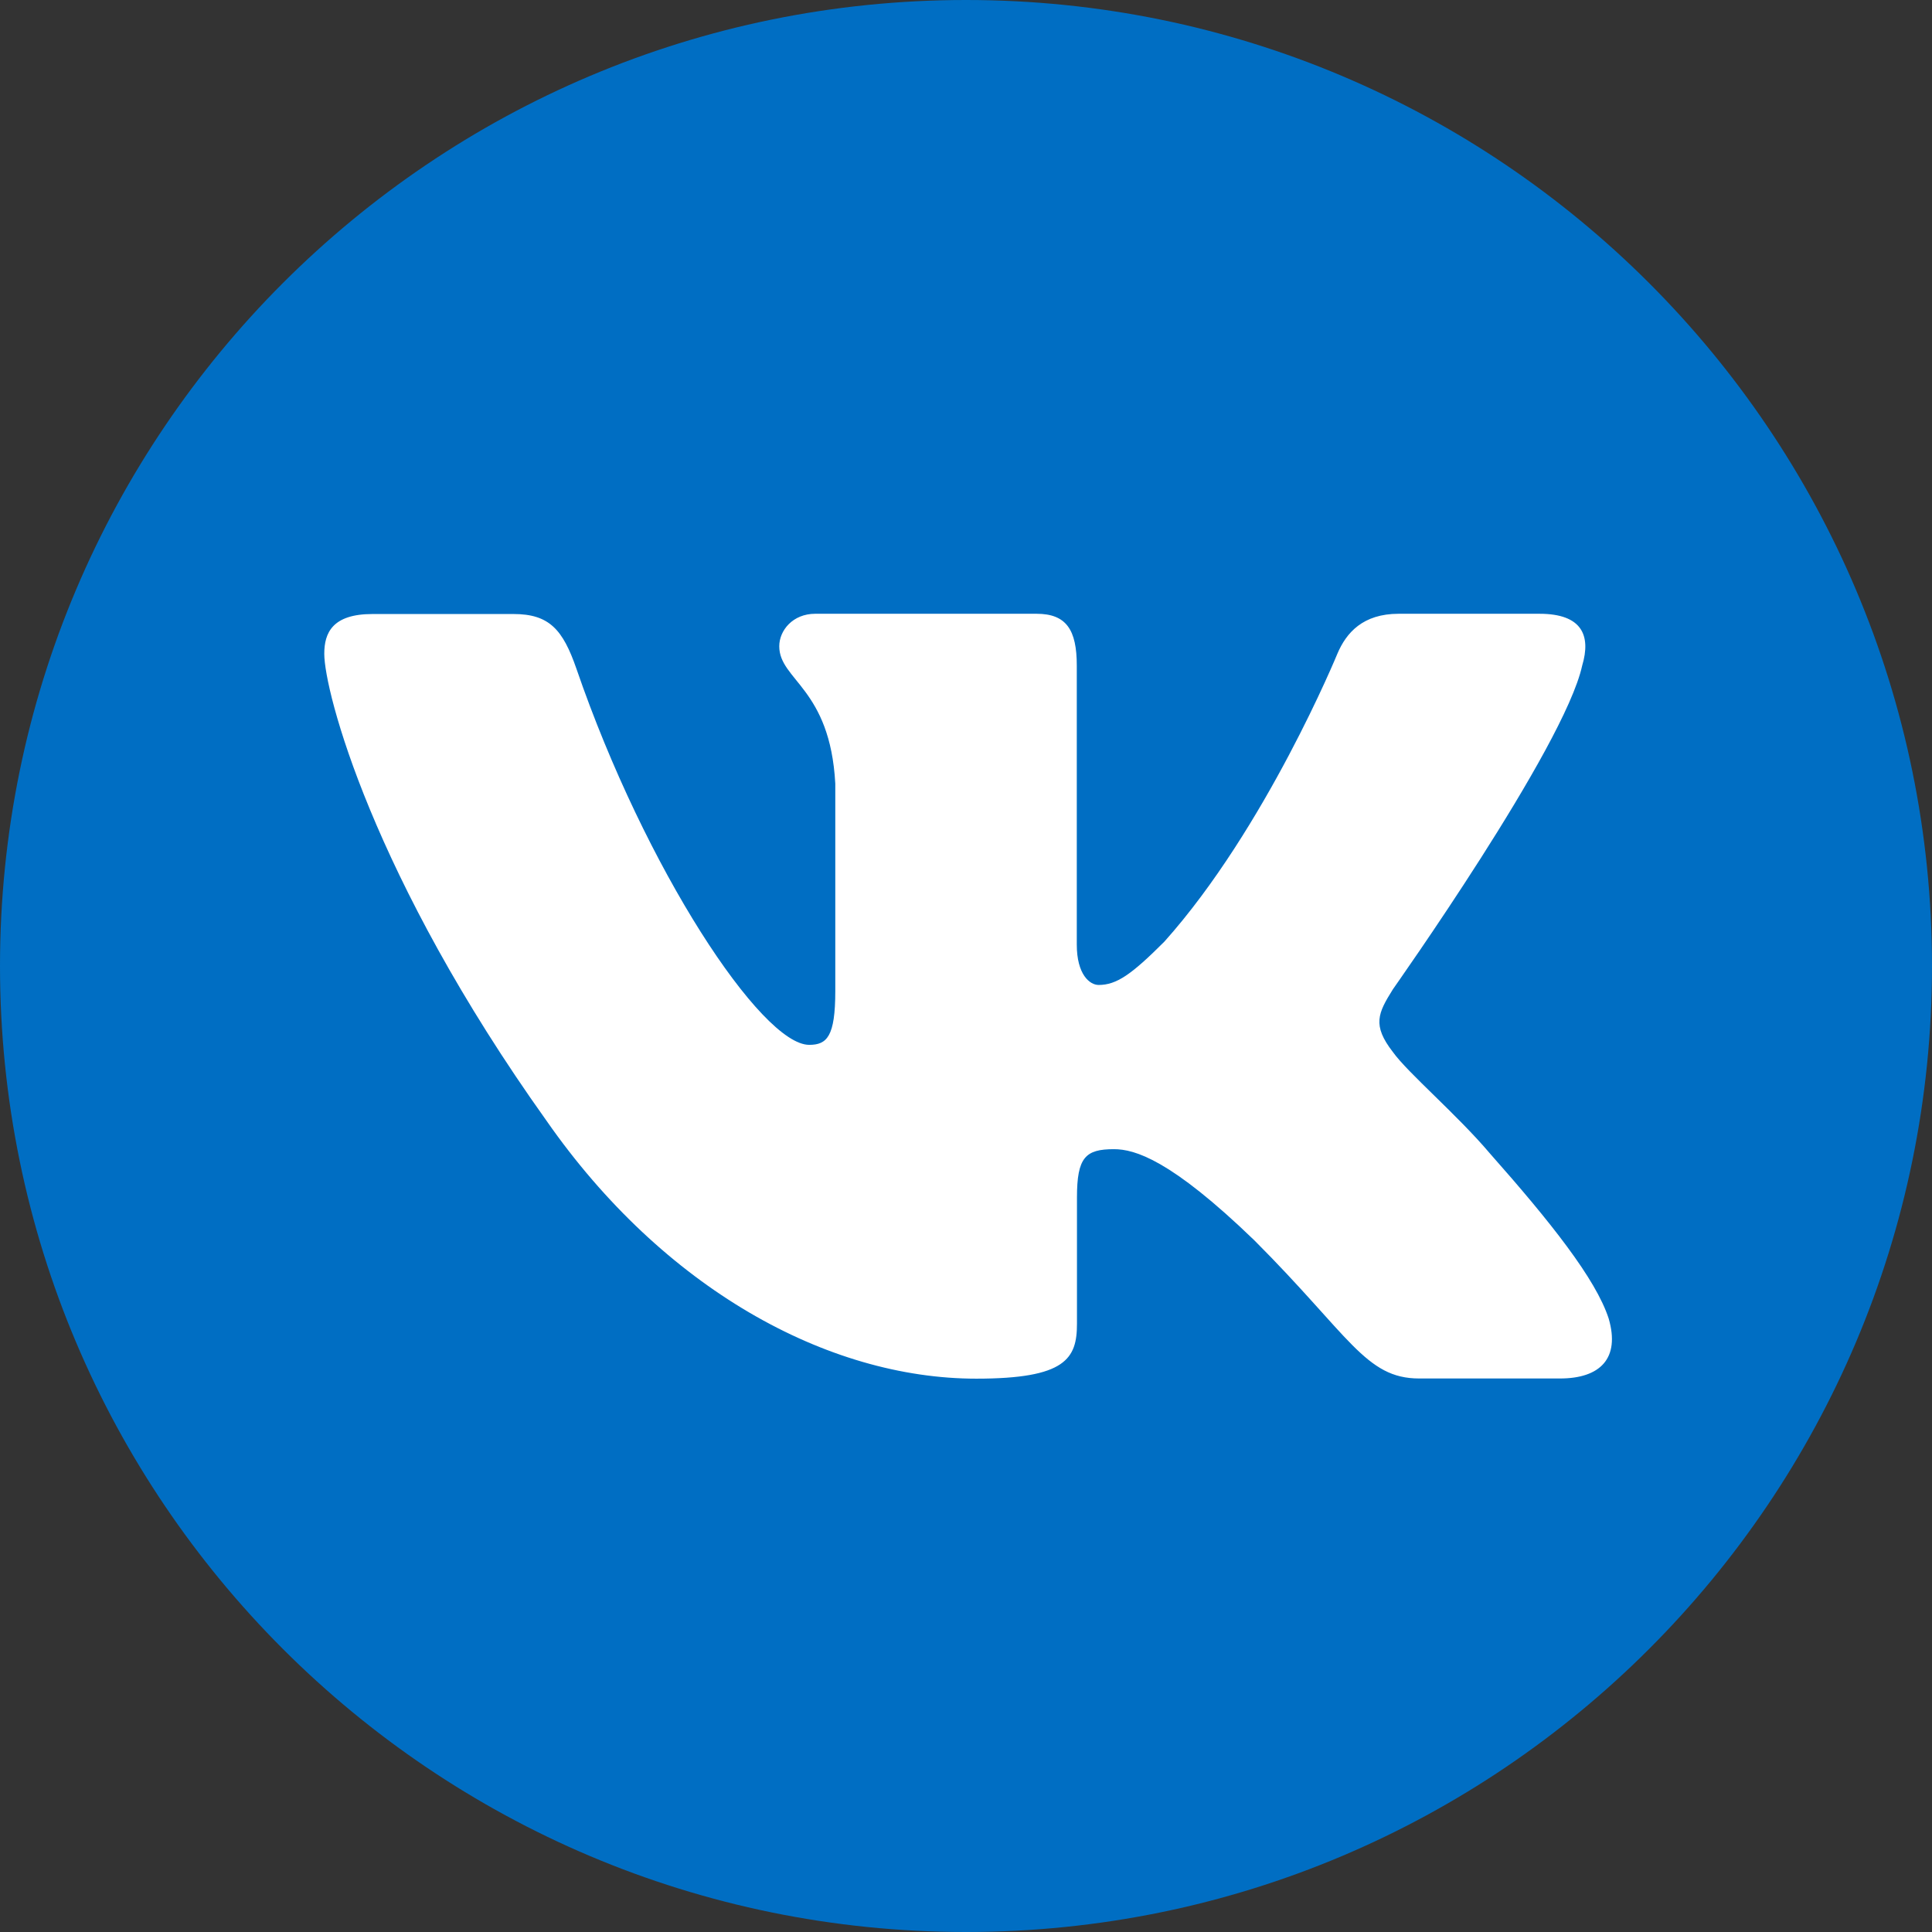
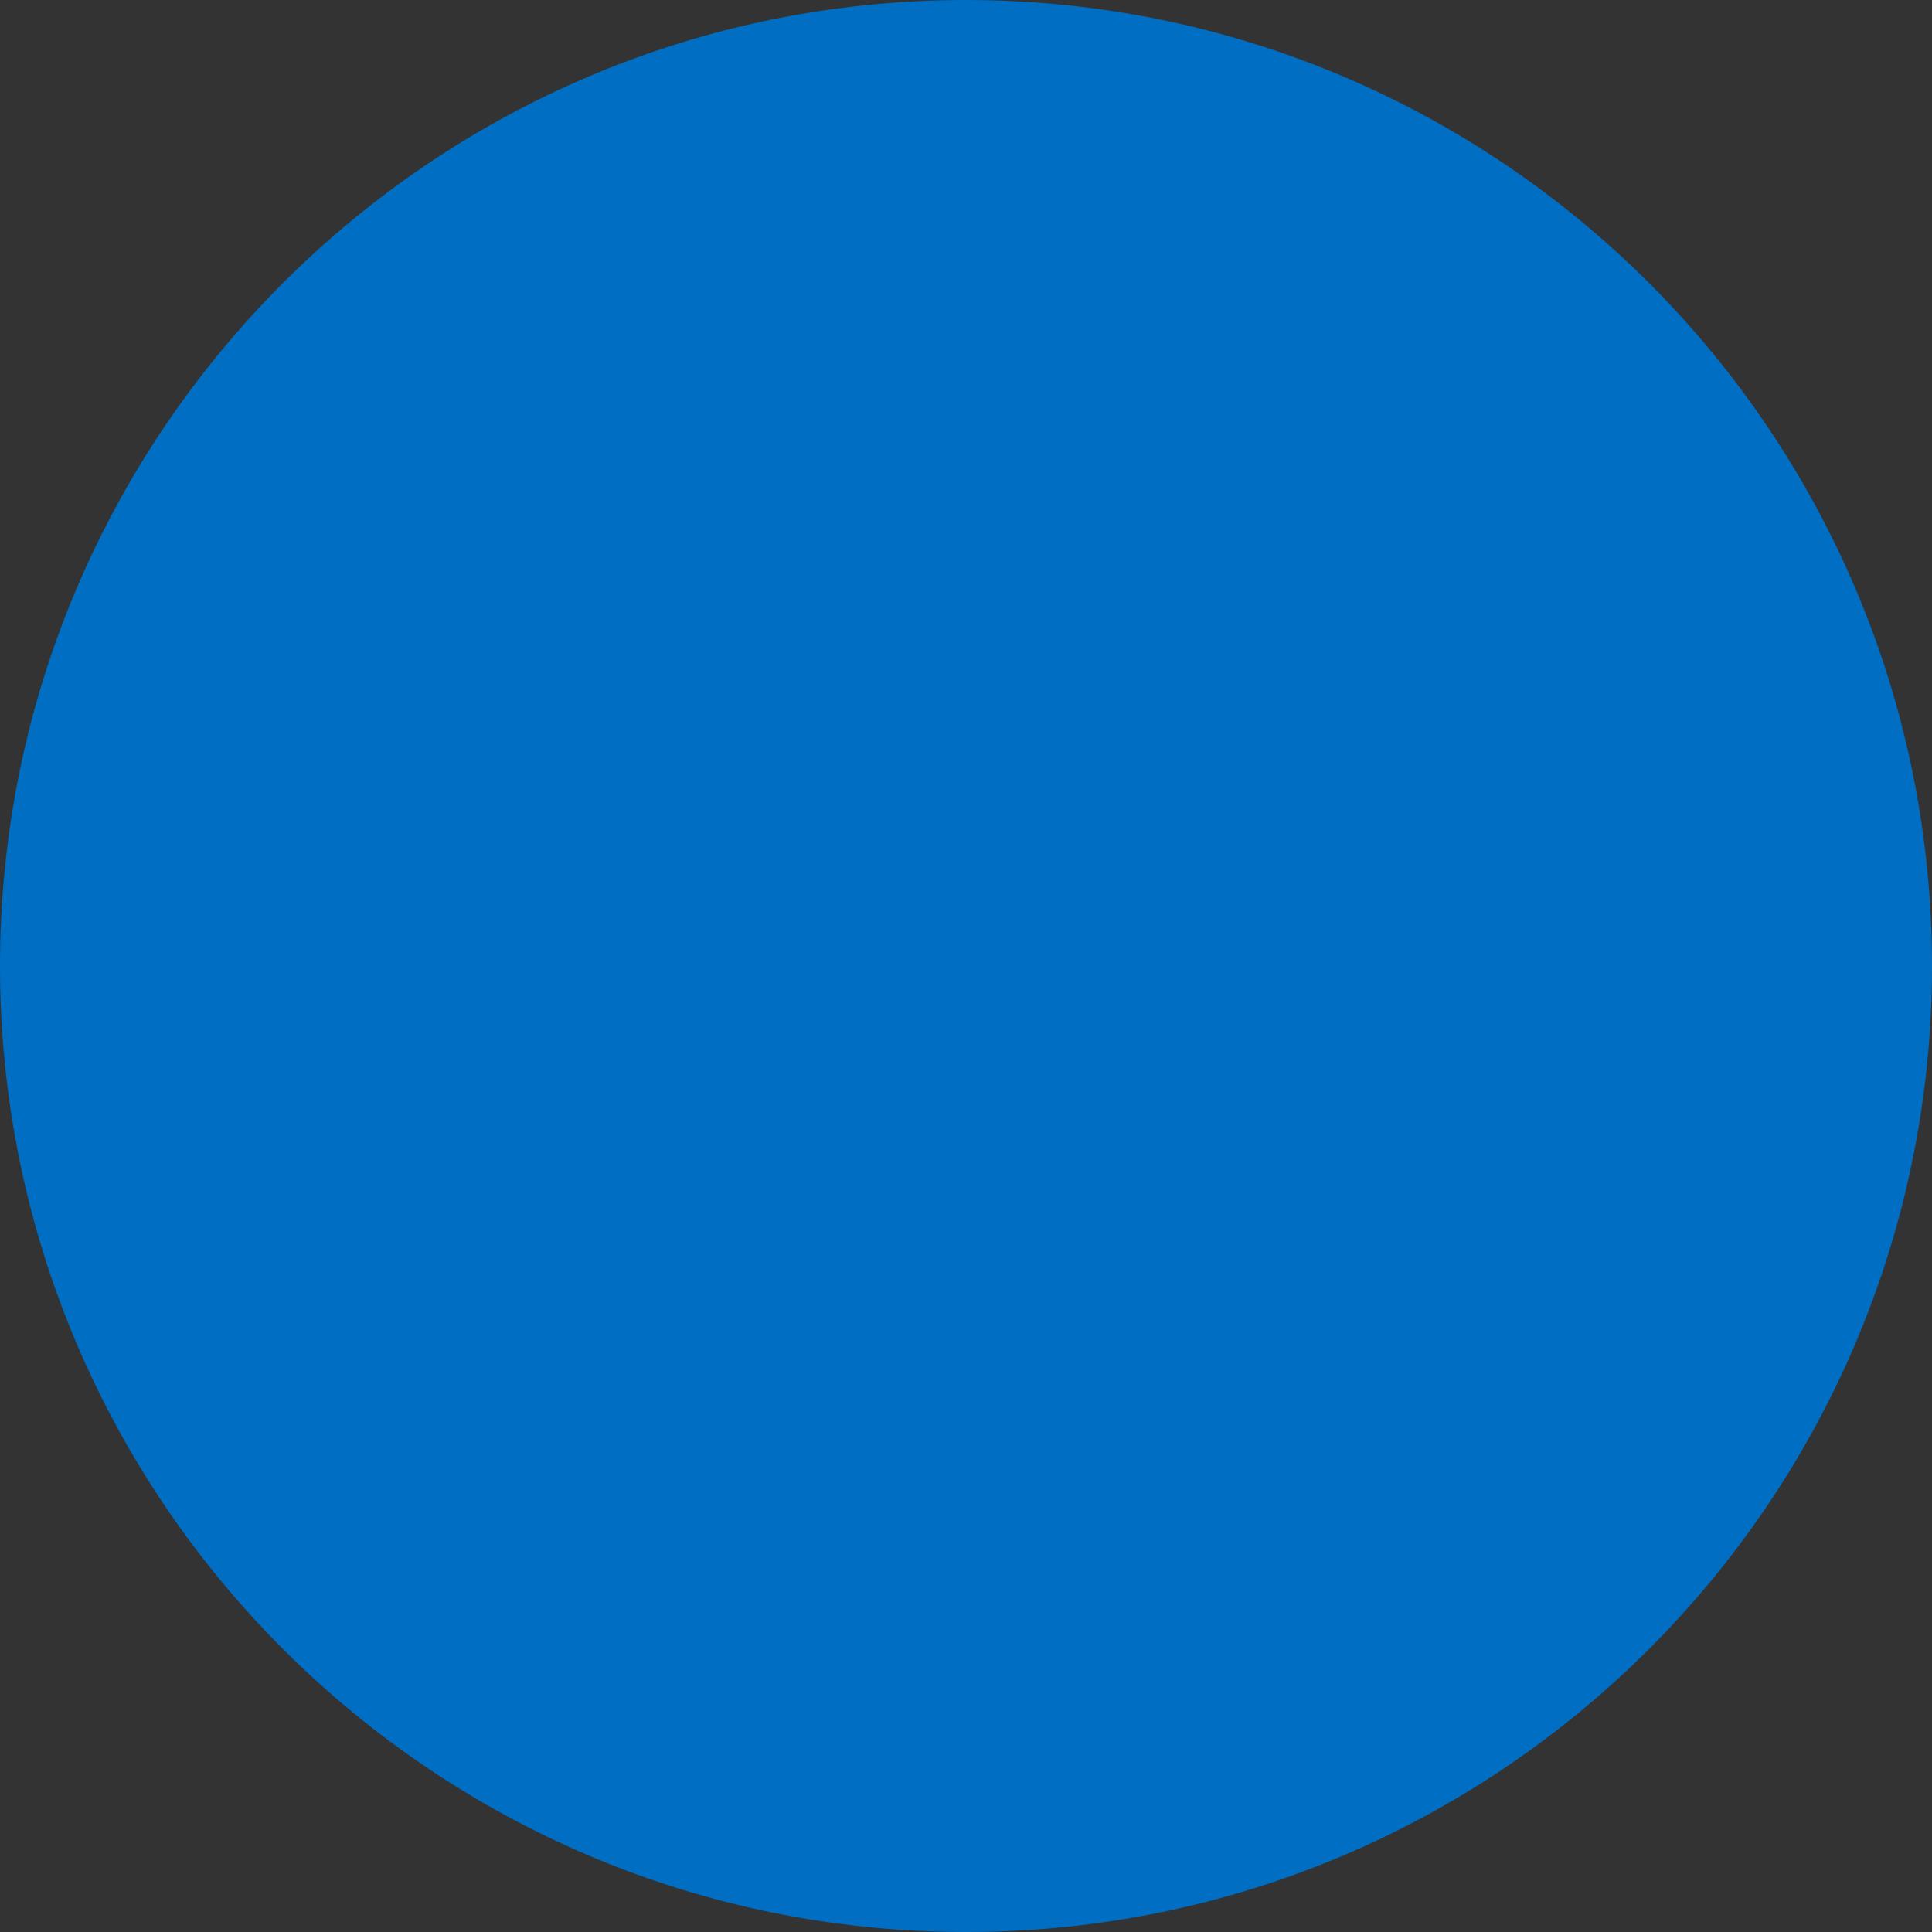
<svg xmlns="http://www.w3.org/2000/svg" width="32" height="32" viewBox="0 0 32 32" fill="none">
  <rect x="0" y="0" width="32" height="32" fill="#333333" stroke="none" />
-   <path d="M16 32C7.165 32 0 24.835 0 16C0 7.165 7.165 0 16 0C24.835 0 32 7.165 32 16C32 24.835 24.835 32 16 32Z" fill="#006EC3" />
-   <path fill-rule="evenodd" clip-rule="evenodd" d="M26.206 11.024C26.354 10.528 26.206 10.166 25.499 10.166H23.166C22.574 10.166 22.299 10.48 22.152 10.826C22.152 10.826 20.965 13.718 19.285 15.597C18.741 16.141 18.494 16.314 18.197 16.314C18.049 16.314 17.835 16.141 17.835 15.645V11.024C17.835 10.432 17.662 10.166 17.169 10.166H13.502C13.131 10.166 12.907 10.442 12.907 10.704C12.907 11.267 13.749 11.395 13.835 12.979V16.416C13.835 17.168 13.697 17.306 13.403 17.306C12.613 17.306 10.69 14.4 9.547 11.075C9.323 10.429 9.099 10.17 8.504 10.17H6.171C5.505 10.17 5.371 10.483 5.371 10.829C5.371 11.446 6.161 14.512 9.054 18.566C10.984 21.334 13.697 22.835 16.171 22.835C17.653 22.835 17.838 22.502 17.838 21.926V19.834C17.838 19.168 17.979 19.034 18.45 19.034C18.795 19.034 19.39 19.206 20.773 20.541C22.354 22.122 22.616 22.832 23.506 22.832H25.838C26.504 22.832 26.837 22.499 26.645 21.84C26.433 21.184 25.678 20.234 24.677 19.104C24.133 18.461 23.317 17.77 23.07 17.424C22.725 16.979 22.824 16.781 23.07 16.387C23.067 16.387 25.909 12.384 26.206 11.024Z" fill="white" />
+   <path d="M16 32C7.165 32 0 24.835 0 16C0 7.165 7.165 0 16 0C24.835 0 32 7.165 32 16C32 24.835 24.835 32 16 32" fill="#006EC3" />
</svg>